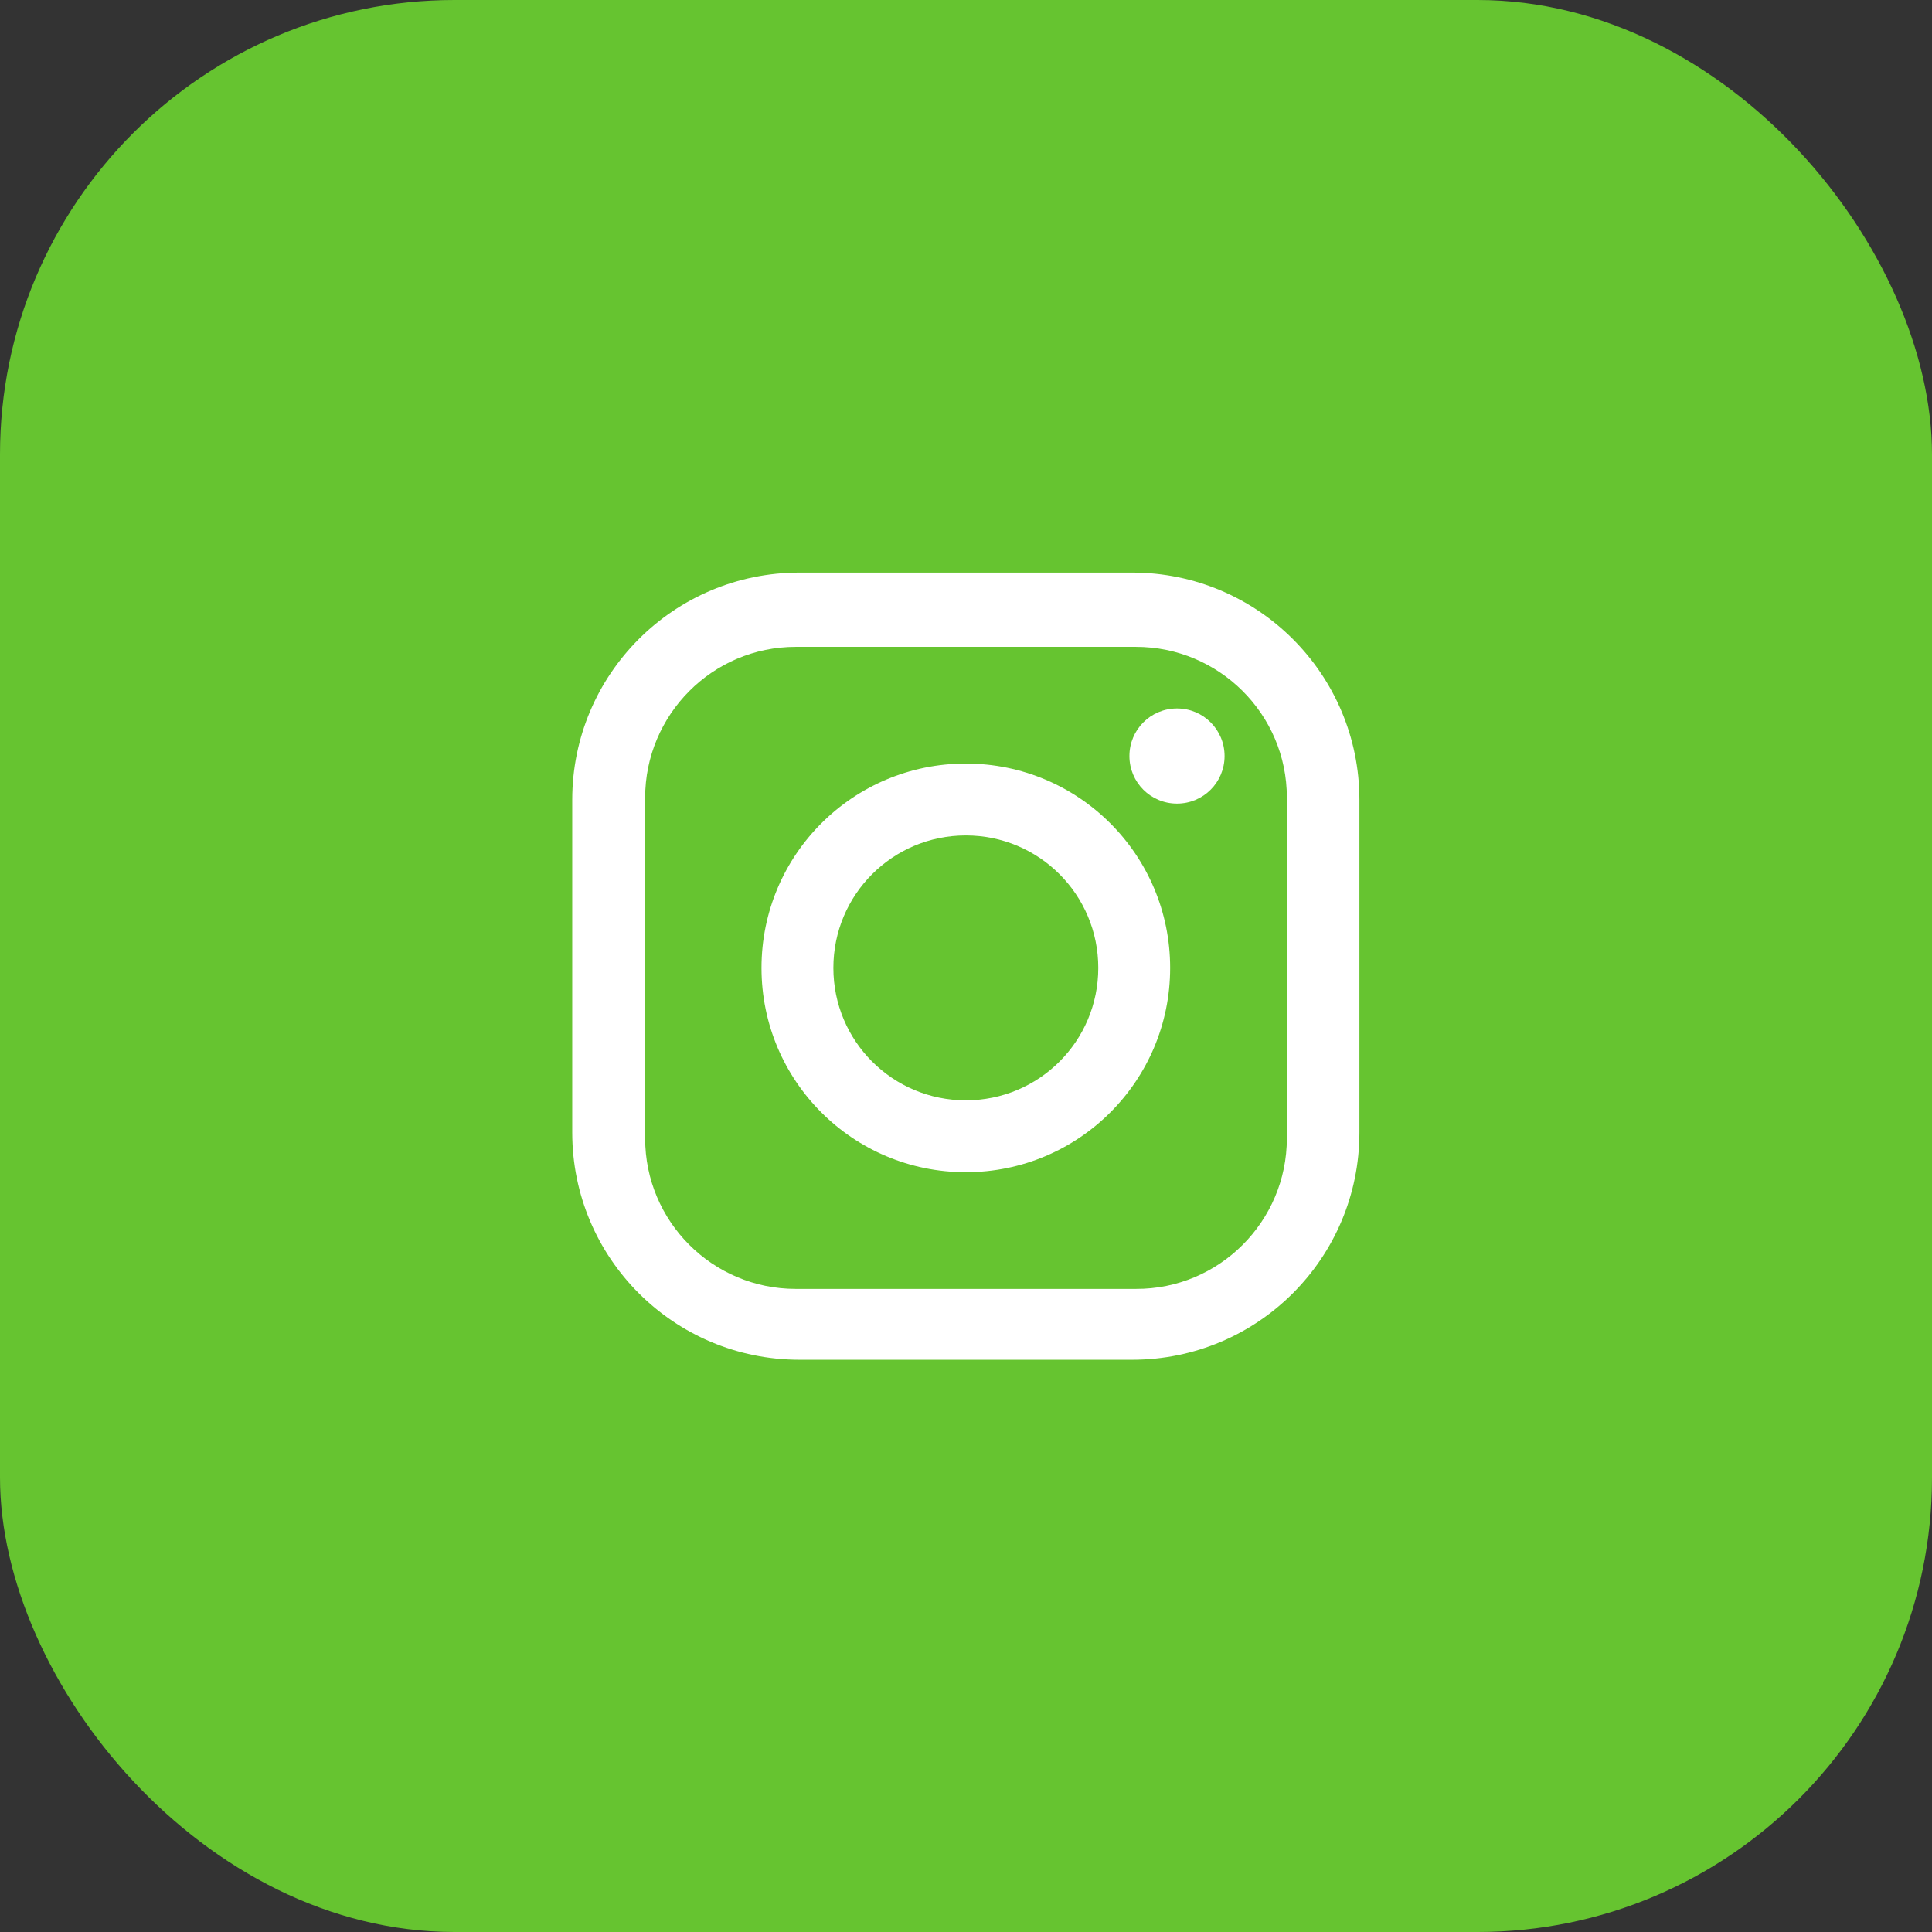
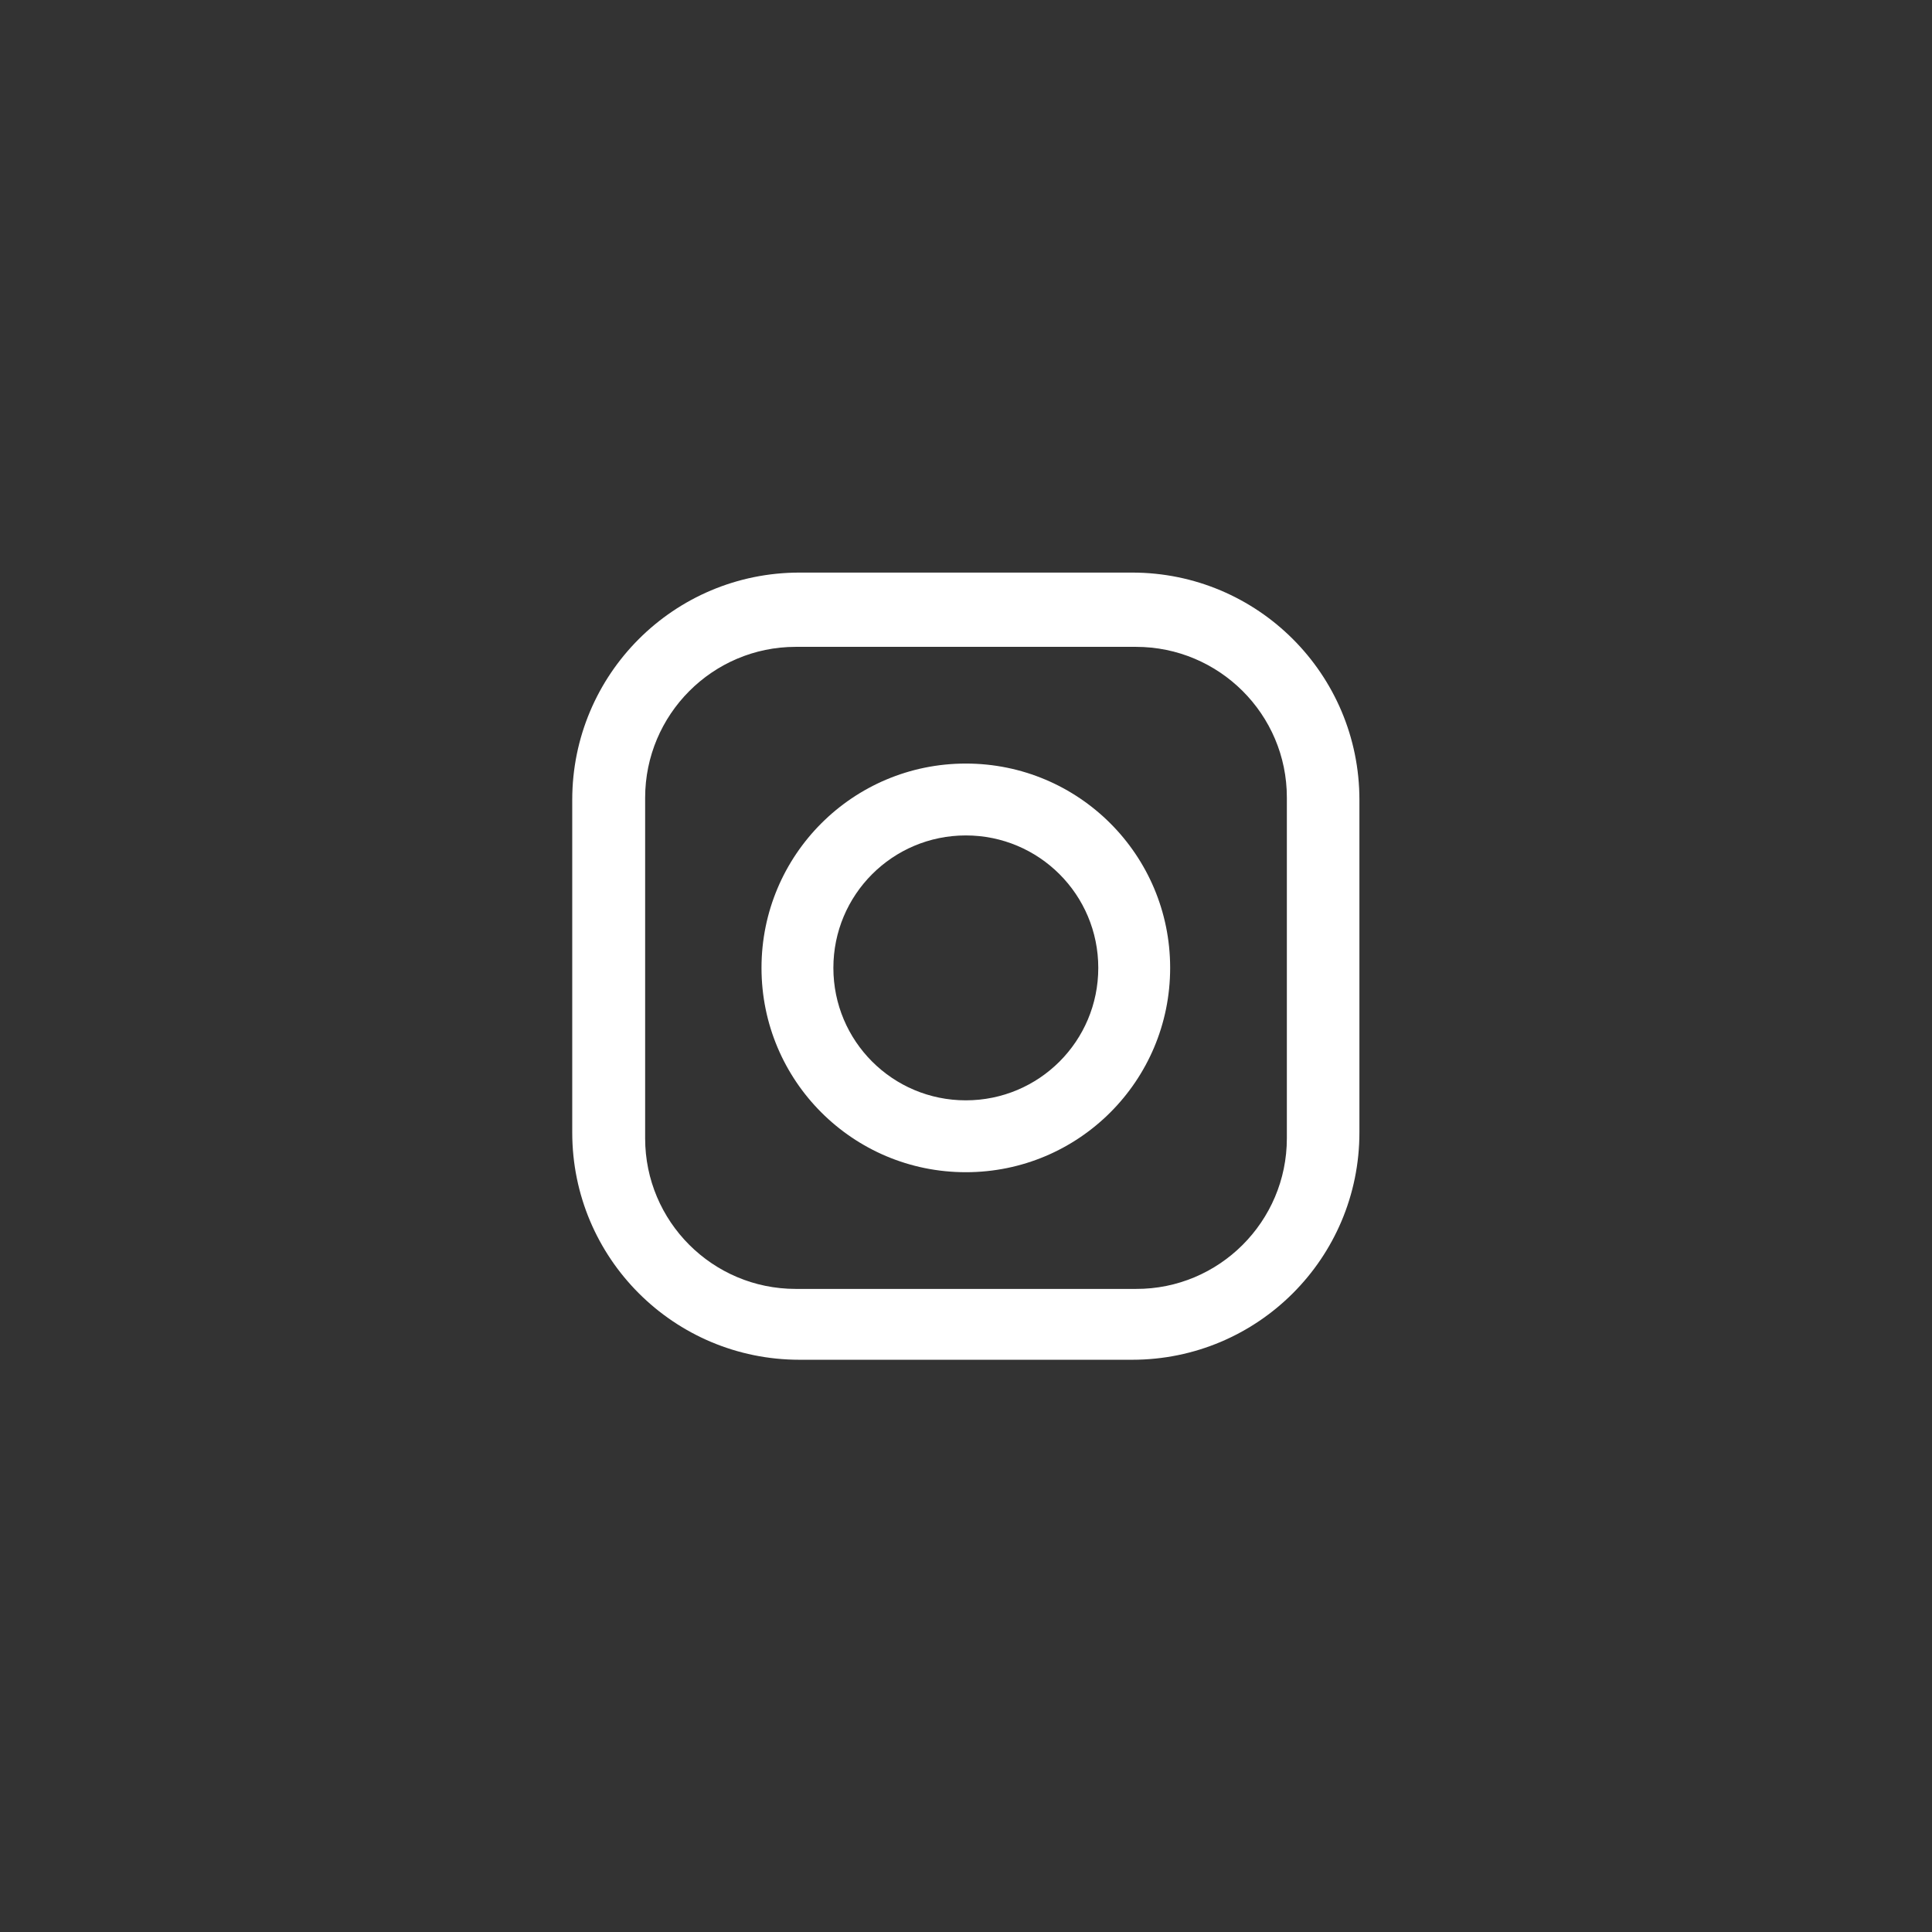
<svg xmlns="http://www.w3.org/2000/svg" id="Calque_2" viewBox="0 0 56.45 56.45">
  <rect x="0" y="0" width="56.45" height="56.45" fill="#333333" stroke="none" />
  <defs>
    <style>.cls-1{fill:#66c430;}.cls-2{fill:#fff;}</style>
  </defs>
  <g id="Calque_1-2">
-     <rect id="Rectangle_9" class="cls-1" width="56.45" height="56.45" rx="13.28" ry="13.28" />
    <g id="Groupe_11">
      <path id="Tracé_75" class="cls-2" d="m33.08,16.73h-9.72c-3.67,0-6.64,2.97-6.64,6.64v9.72c0,3.67,2.97,6.64,6.64,6.64h9.72c3.67,0,6.64-2.97,6.64-6.64v-9.72c0-3.67-2.97-6.64-6.64-6.64m4.52,16.53c0,2.43-1.98,4.41-4.41,4.4,0,0,0,0,0,0h-9.94c-2.43,0-4.4-1.97-4.4-4.4v-9.95c0-2.43,1.97-4.41,4.4-4.41h9.94c2.43,0,4.41,1.97,4.41,4.4h0v9.95Z" />
      <path id="Tracé_76" class="cls-2" d="m28.22,22.31c-3.3,0-5.97,2.67-5.97,5.97s2.67,5.97,5.97,5.97,5.97-2.67,5.97-5.97h0c0-3.3-2.67-5.97-5.97-5.97m0,9.84c-2.14,0-3.87-1.73-3.87-3.87,0-2.14,1.73-3.87,3.87-3.87,2.14,0,3.87,1.73,3.87,3.87,0,2.14-1.73,3.87-3.87,3.87h0" />
-       <path id="Tracé_77" class="cls-2" d="m34.39,20.7c-.77,0-1.39.62-1.39,1.39s.62,1.39,1.39,1.39,1.39-.62,1.39-1.39h0c0-.77-.62-1.39-1.39-1.39" />
    </g>
  </g>
</svg>